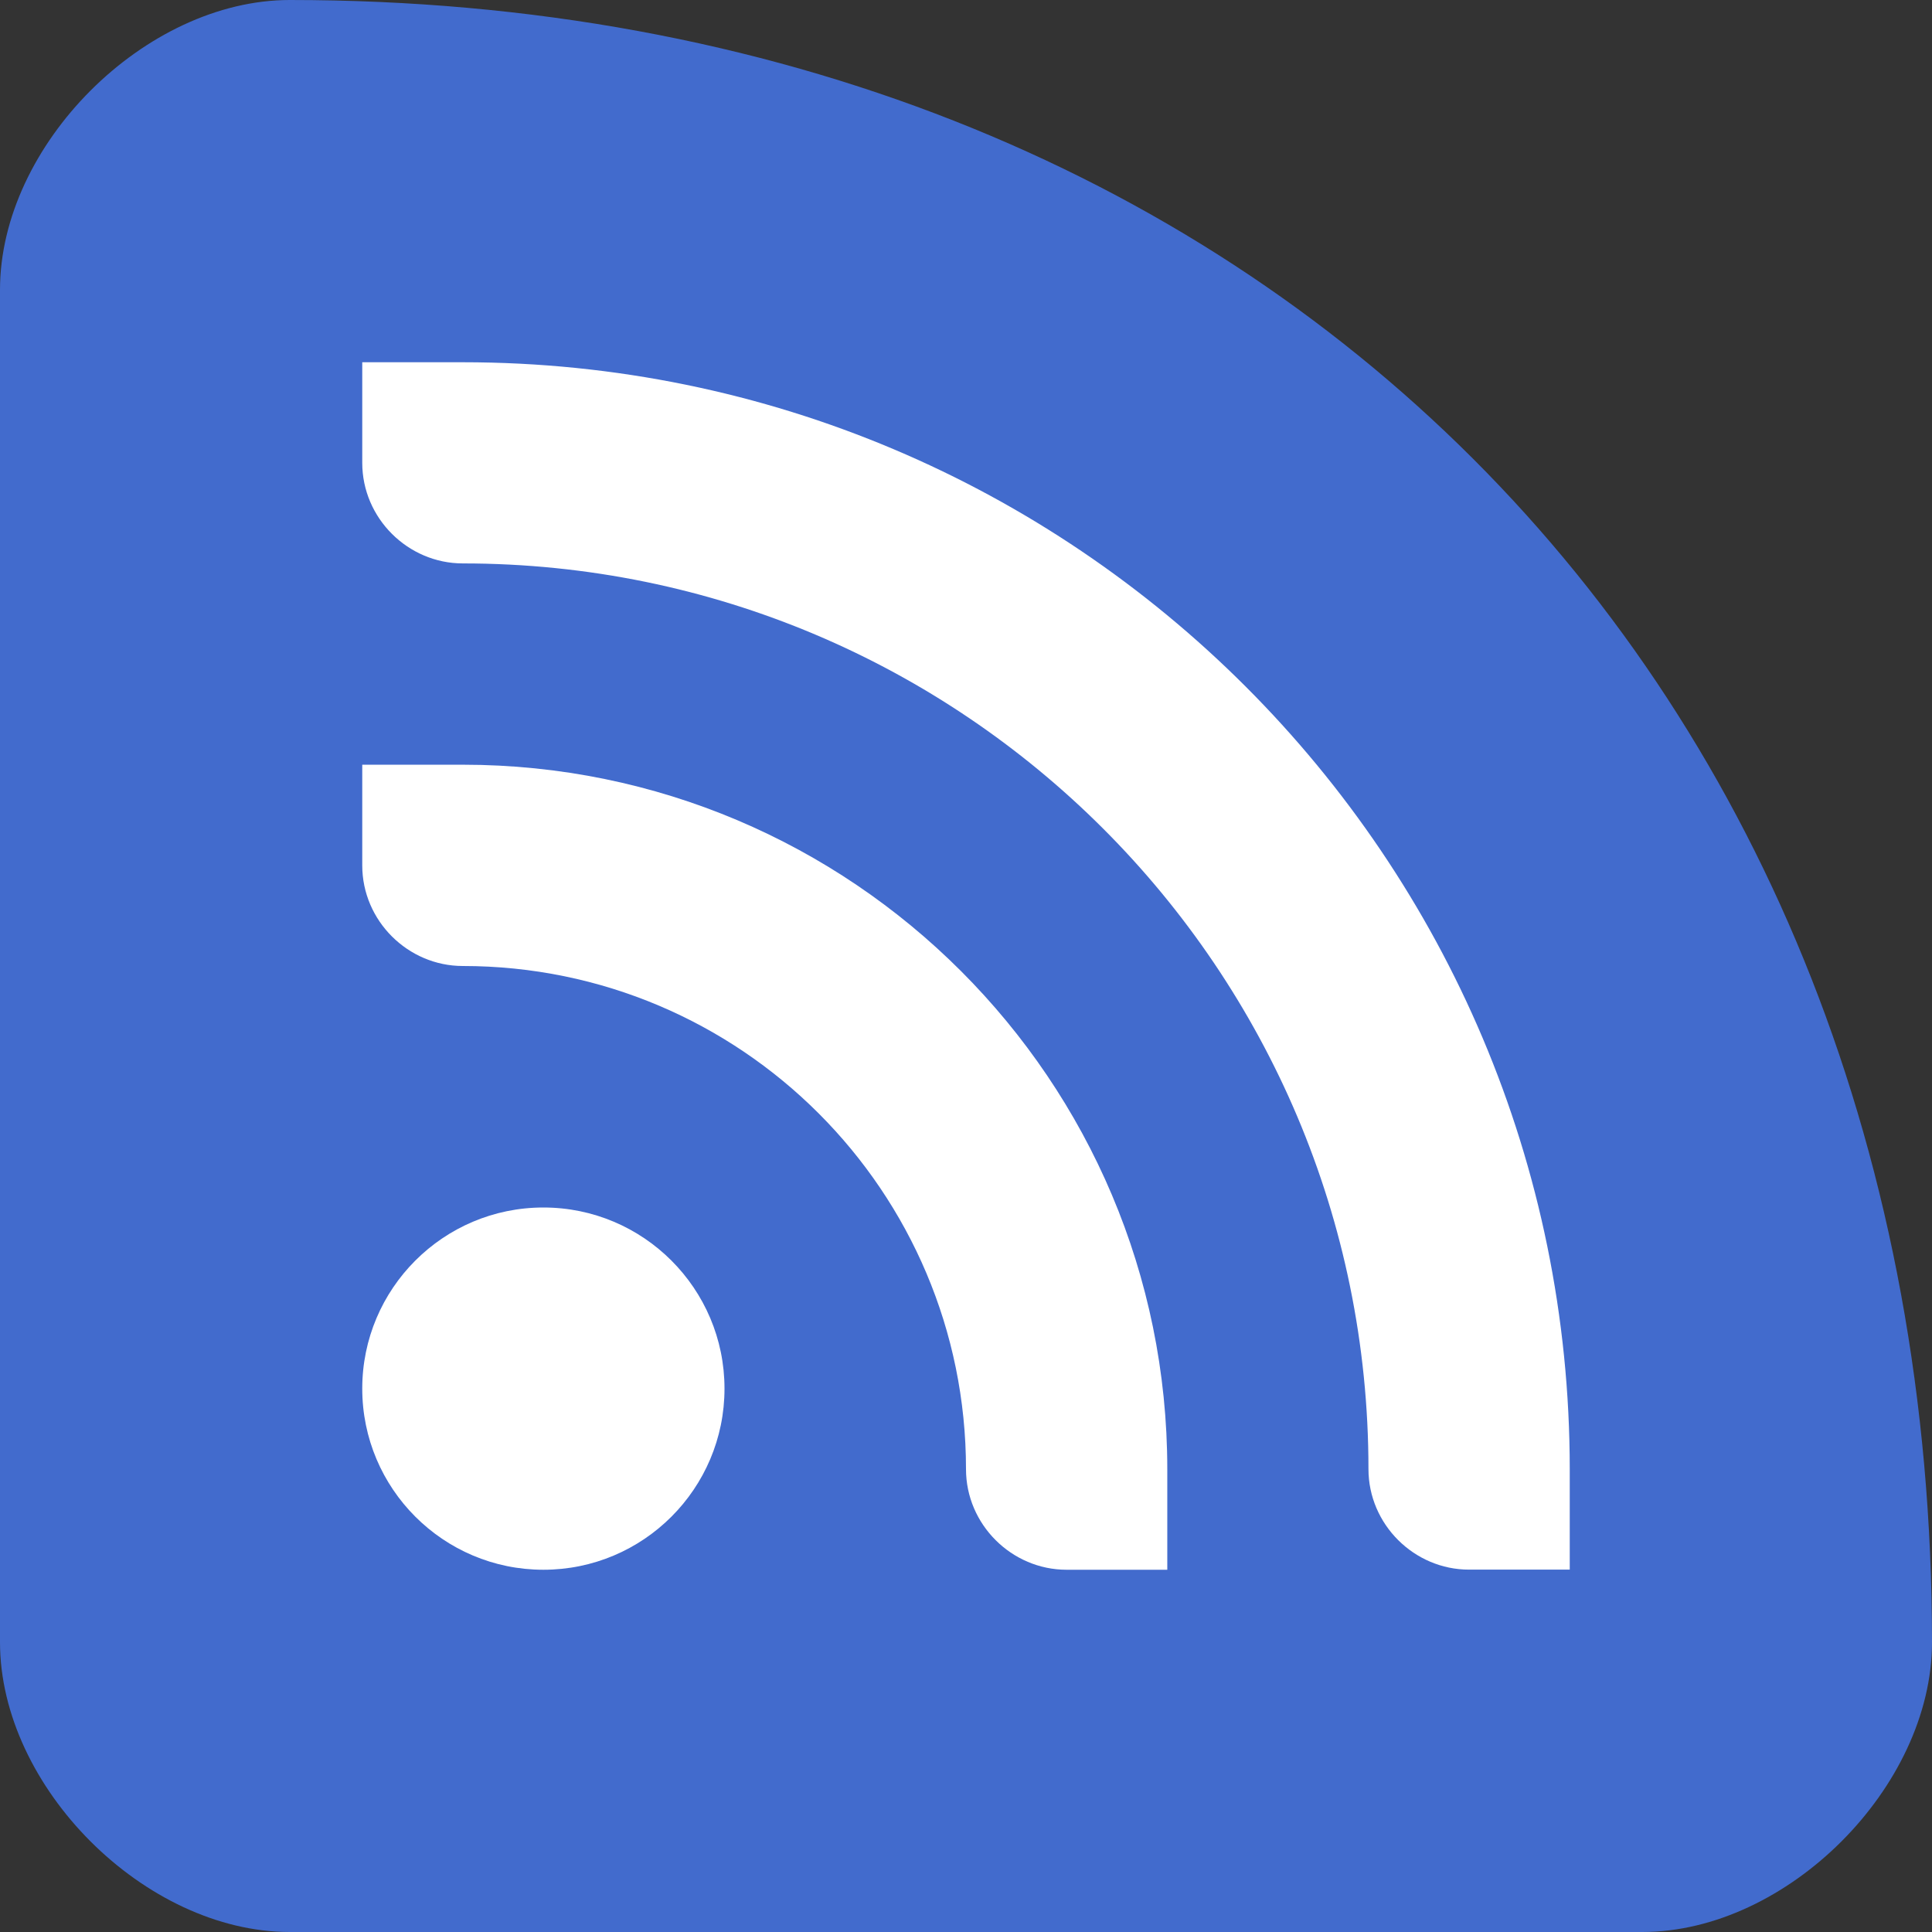
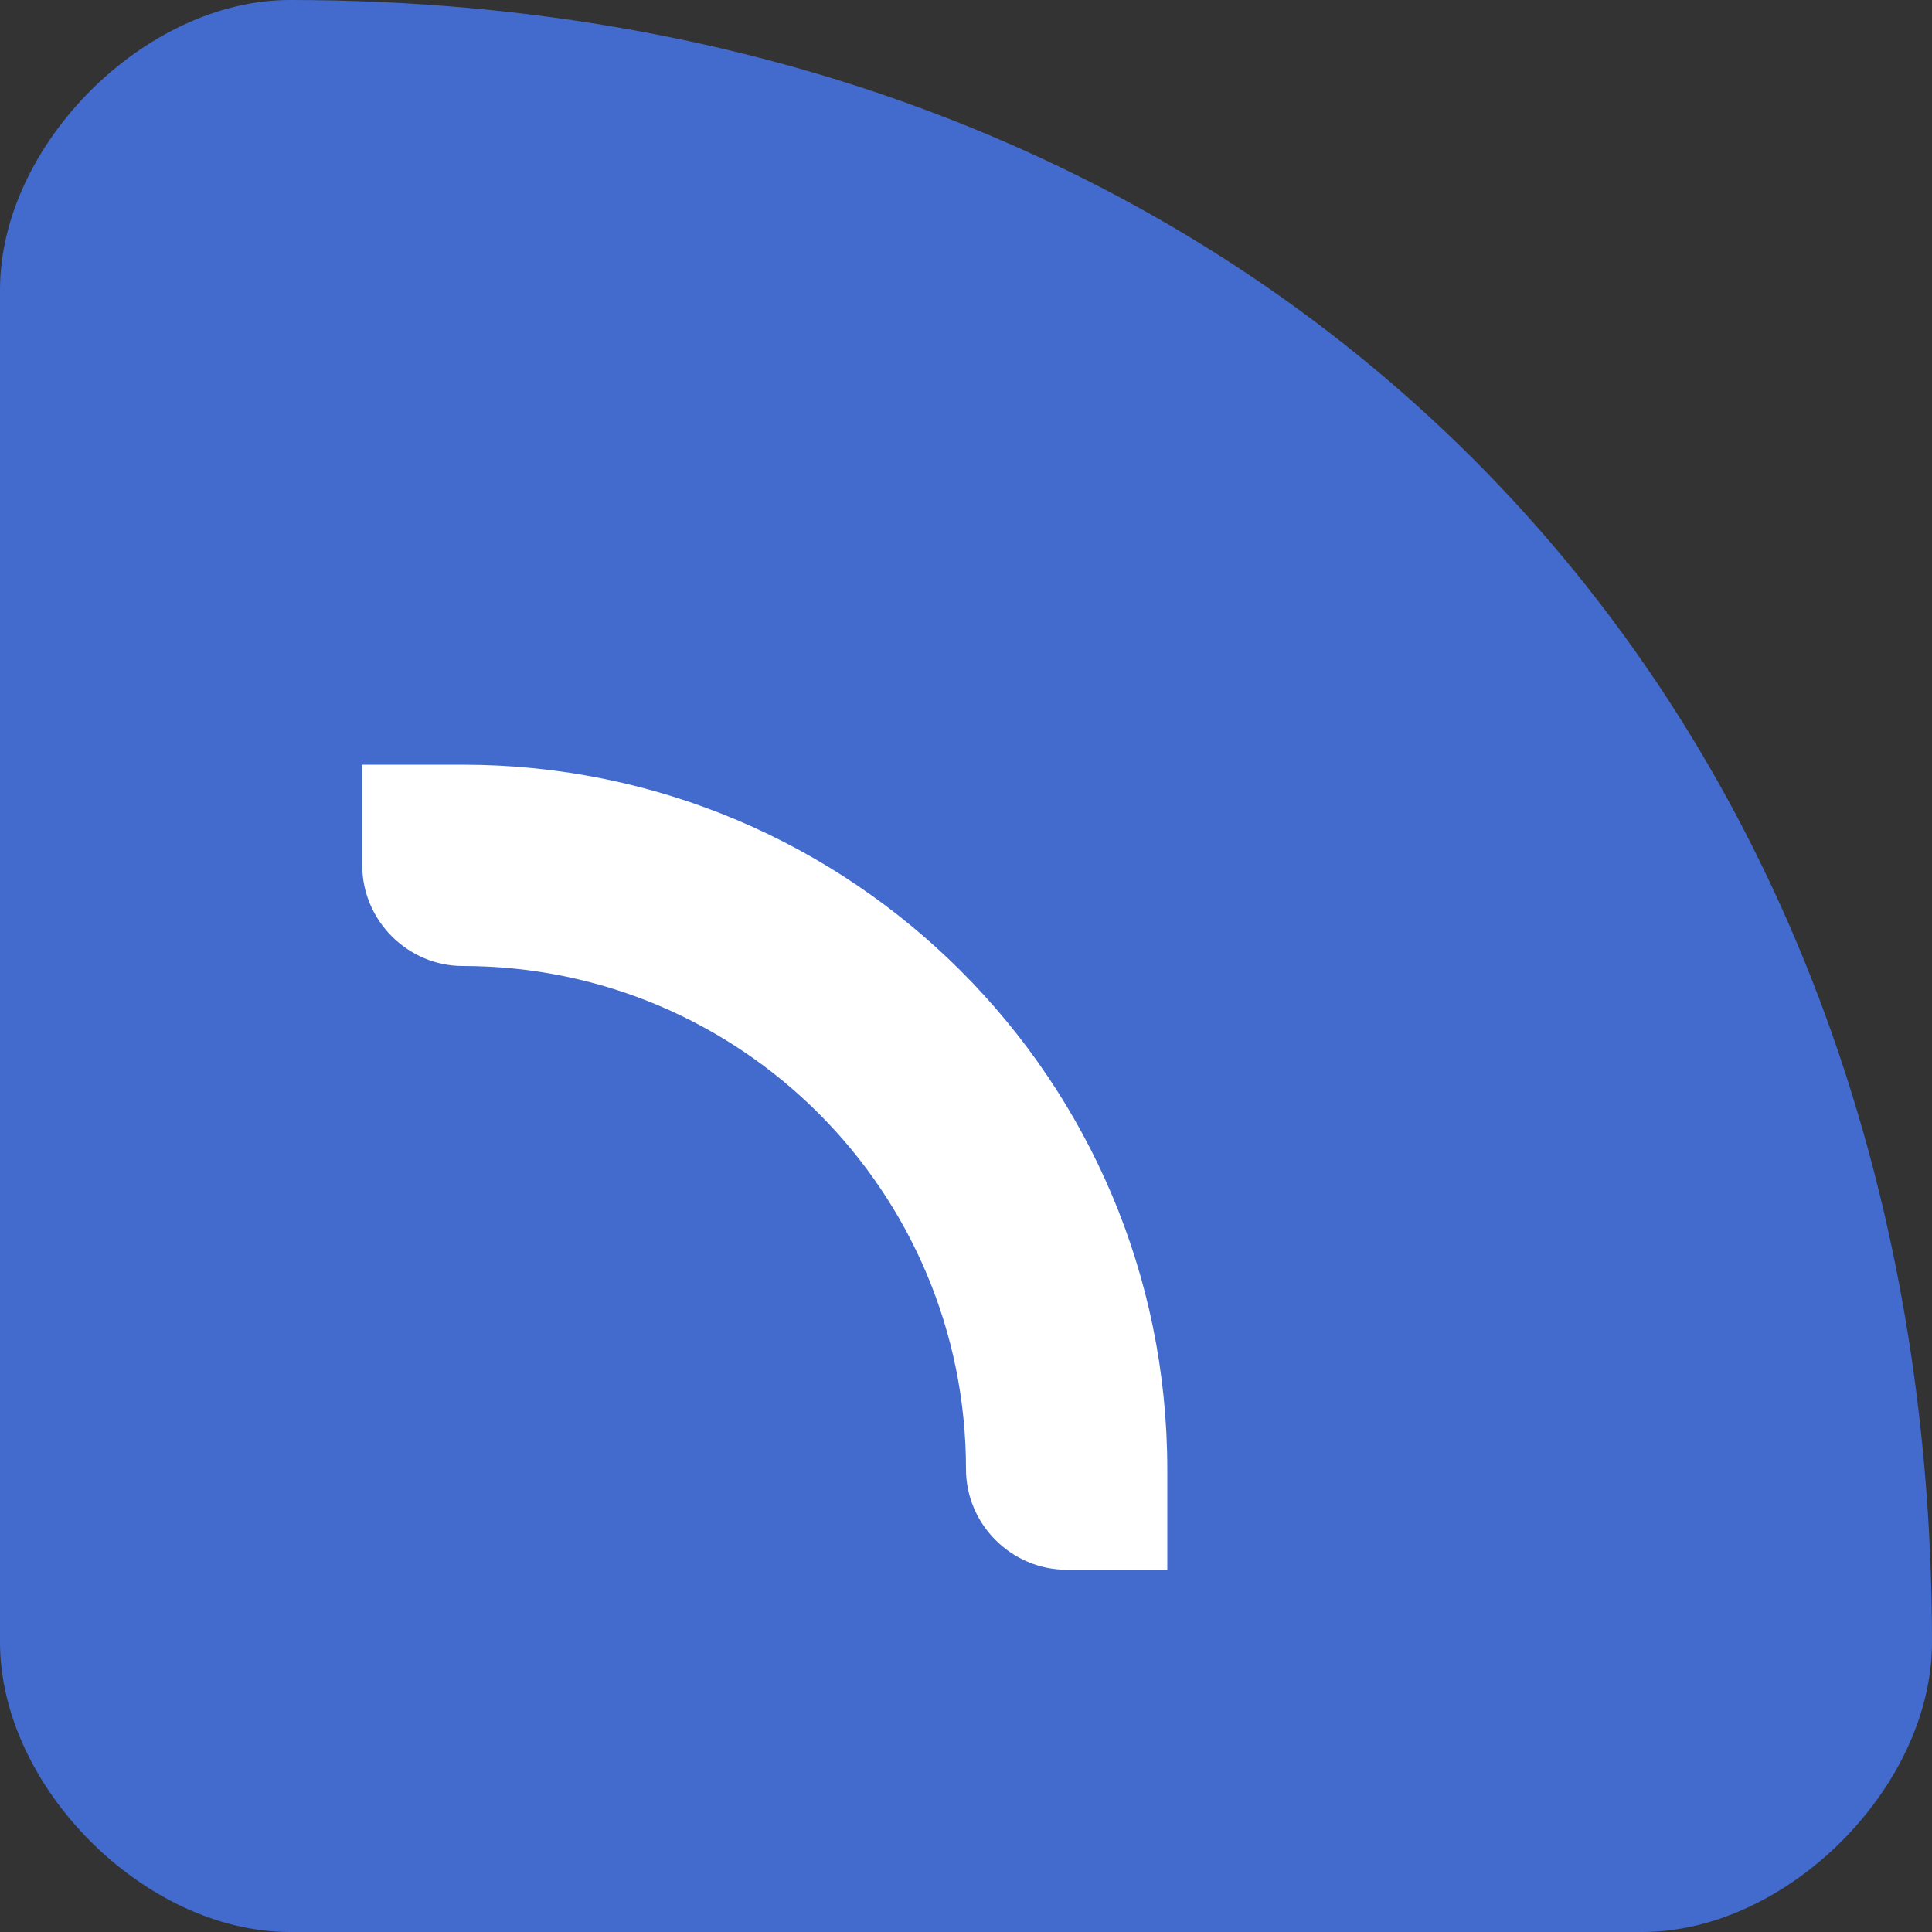
<svg xmlns="http://www.w3.org/2000/svg" width="16" height="16" version="1">
  <rect width="100%" height="100%" fill="#333333" stroke="none" />
  <path style="fill:#426bcd" d="M 16,13.6 C 16,5.6 10.4,0 2.4,0 1.2,0 0,1.2 0,2.4 V 13.6 C 0,14.8 1.2,16 2.4,16 h 11.2 c 1.2,0 2.4,-1.2 2.4,-2.4 z" />
-   <path style="fill:#ffffff" d="m 3,3 v 0.833 c 0,0.458 0.378,0.833 0.833,0.833 4.142,0 7.5,3.358 7.5,7.5 0,0.458 0.378,0.833 0.833,0.833 H 13 V 12.167 C 13,7.104 8.896,3 3.833,3 Z" />
  <path style="fill:#ffffff" d="M 3,6.333 V 7.167 C 3,7.625 3.378,8 3.833,8 6.135,8 8,9.866 8,12.167 8,12.625 8.378,13 8.833,13 H 9.667 V 12.167 C 9.667,8.945 7.055,6.333 3.833,6.333 Z" />
-   <path style="fill:#ffffff" d="M 4.5,10 C 3.672,10 3,10.672 3,11.5 3,12.328 3.672,13 4.5,13 5.328,13 6,12.328 6,11.5 6,10.672 5.328,10 4.5,10 Z" />
</svg>